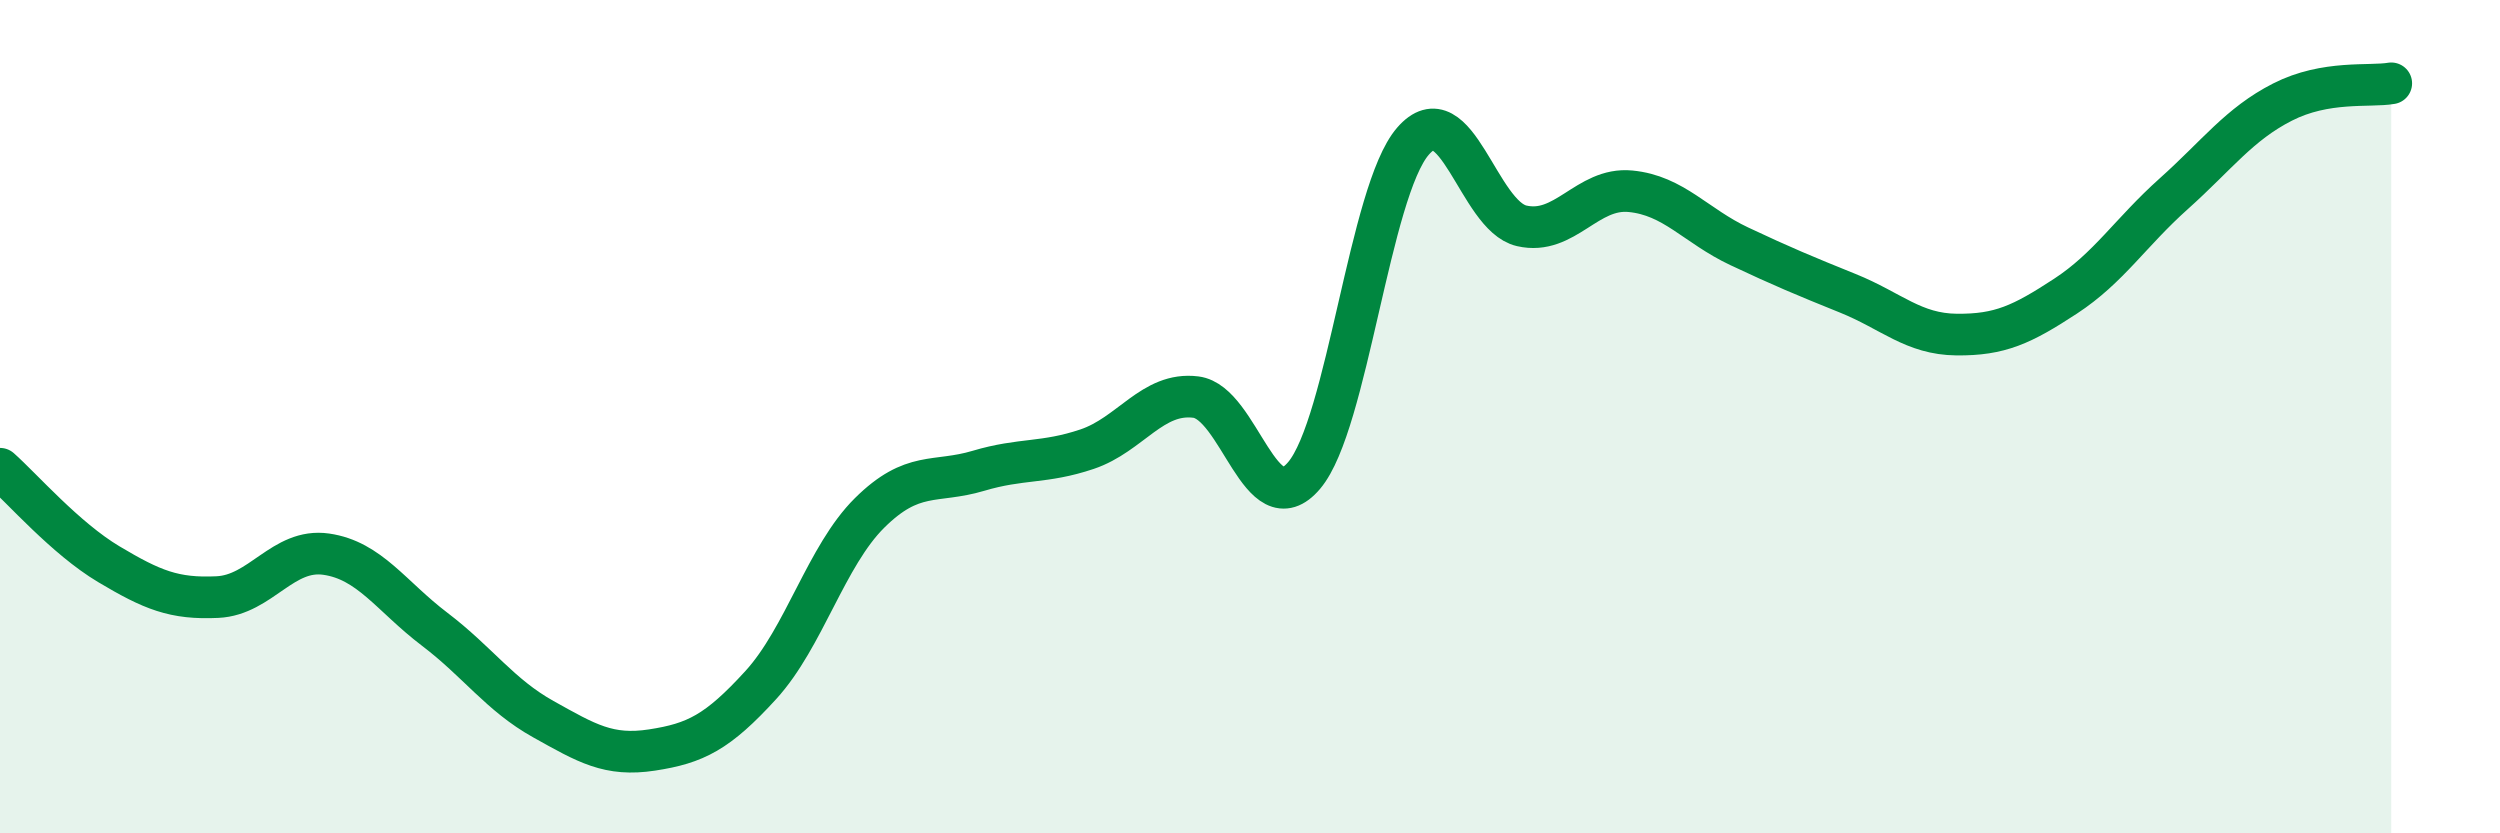
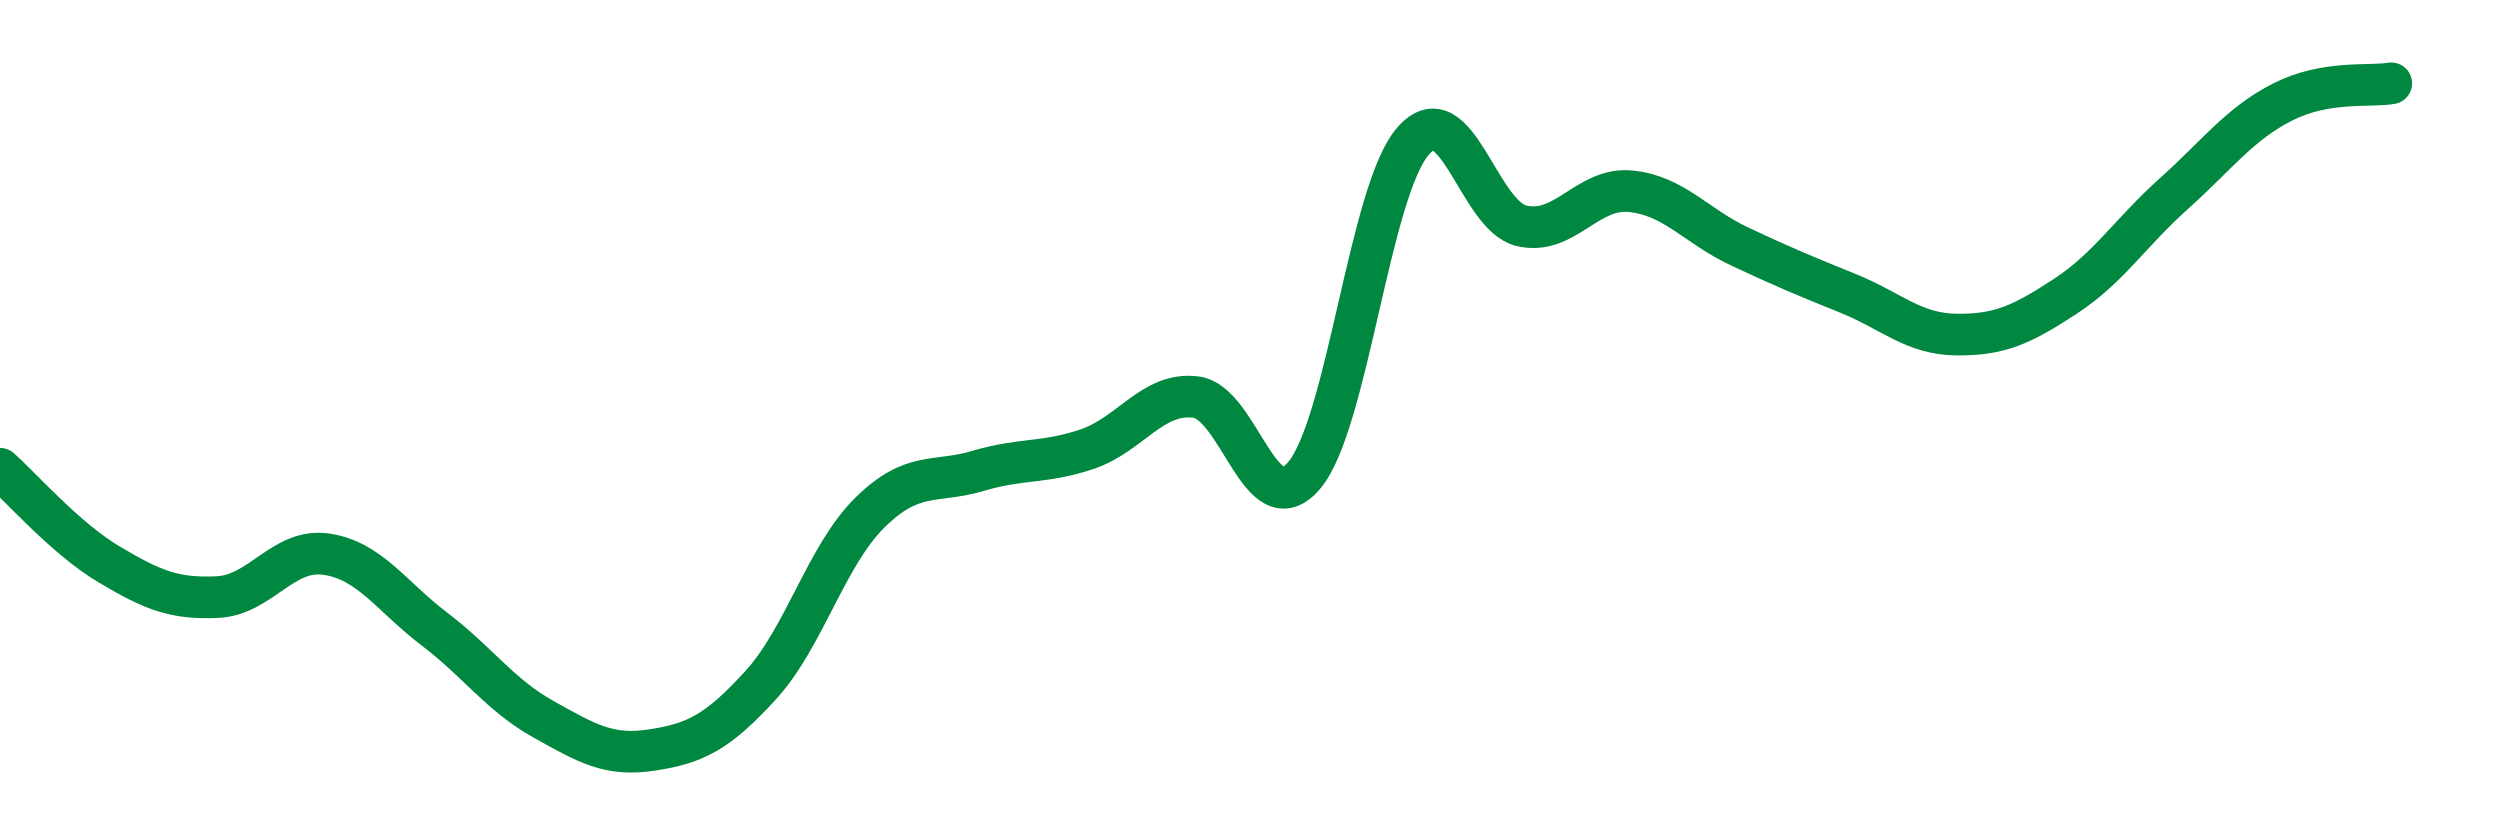
<svg xmlns="http://www.w3.org/2000/svg" width="60" height="20" viewBox="0 0 60 20">
-   <path d="M 0,11.25 C 0.52,11.71 1.57,12.92 2.61,13.54 C 3.65,14.16 4.18,14.38 5.22,14.33 C 6.26,14.28 6.79,13.15 7.83,13.3 C 8.87,13.45 9.39,14.31 10.43,15.1 C 11.47,15.89 12,16.68 13.04,17.26 C 14.08,17.84 14.61,18.16 15.65,18 C 16.69,17.84 17.22,17.58 18.26,16.44 C 19.3,15.3 19.83,13.34 20.87,12.31 C 21.91,11.28 22.44,11.61 23.48,11.3 C 24.52,10.99 25.05,11.13 26.09,10.78 C 27.13,10.43 27.66,9.4 28.7,9.53 C 29.74,9.66 30.26,12.64 31.3,11.41 C 32.34,10.18 32.87,4.59 33.91,3.39 C 34.95,2.19 35.48,5.18 36.52,5.42 C 37.56,5.66 38.09,4.49 39.13,4.59 C 40.17,4.69 40.7,5.42 41.74,5.91 C 42.78,6.4 43.31,6.62 44.35,7.04 C 45.39,7.46 45.92,8.02 46.96,8.03 C 48,8.04 48.53,7.79 49.57,7.11 C 50.61,6.43 51.13,5.58 52.17,4.65 C 53.21,3.72 53.74,2.98 54.78,2.45 C 55.82,1.92 56.87,2.09 57.39,2L57.39 20L0 20Z" fill="#008740" opacity="0.1" stroke-linecap="round" stroke-linejoin="round" />
  <path d="M 0,11.25 C 0.52,11.71 1.57,12.92 2.61,13.54 C 3.65,14.16 4.18,14.38 5.22,14.33 C 6.26,14.28 6.79,13.15 7.83,13.3 C 8.87,13.45 9.39,14.31 10.43,15.1 C 11.47,15.89 12,16.68 13.04,17.26 C 14.08,17.84 14.61,18.16 15.65,18 C 16.69,17.84 17.22,17.58 18.26,16.44 C 19.3,15.3 19.83,13.34 20.87,12.31 C 21.91,11.28 22.44,11.61 23.48,11.3 C 24.52,10.99 25.05,11.13 26.09,10.78 C 27.13,10.43 27.66,9.4 28.7,9.53 C 29.74,9.66 30.26,12.64 31.3,11.41 C 32.34,10.18 32.87,4.59 33.91,3.39 C 34.95,2.19 35.48,5.18 36.52,5.42 C 37.56,5.66 38.09,4.49 39.13,4.59 C 40.17,4.69 40.7,5.42 41.74,5.91 C 42.78,6.4 43.31,6.62 44.35,7.04 C 45.39,7.46 45.92,8.02 46.96,8.03 C 48,8.04 48.53,7.79 49.57,7.11 C 50.61,6.43 51.13,5.58 52.17,4.65 C 53.21,3.72 53.74,2.98 54.78,2.45 C 55.82,1.92 56.87,2.09 57.39,2" stroke="#008740" stroke-width="1" fill="none" stroke-linecap="round" stroke-linejoin="round" />
</svg>